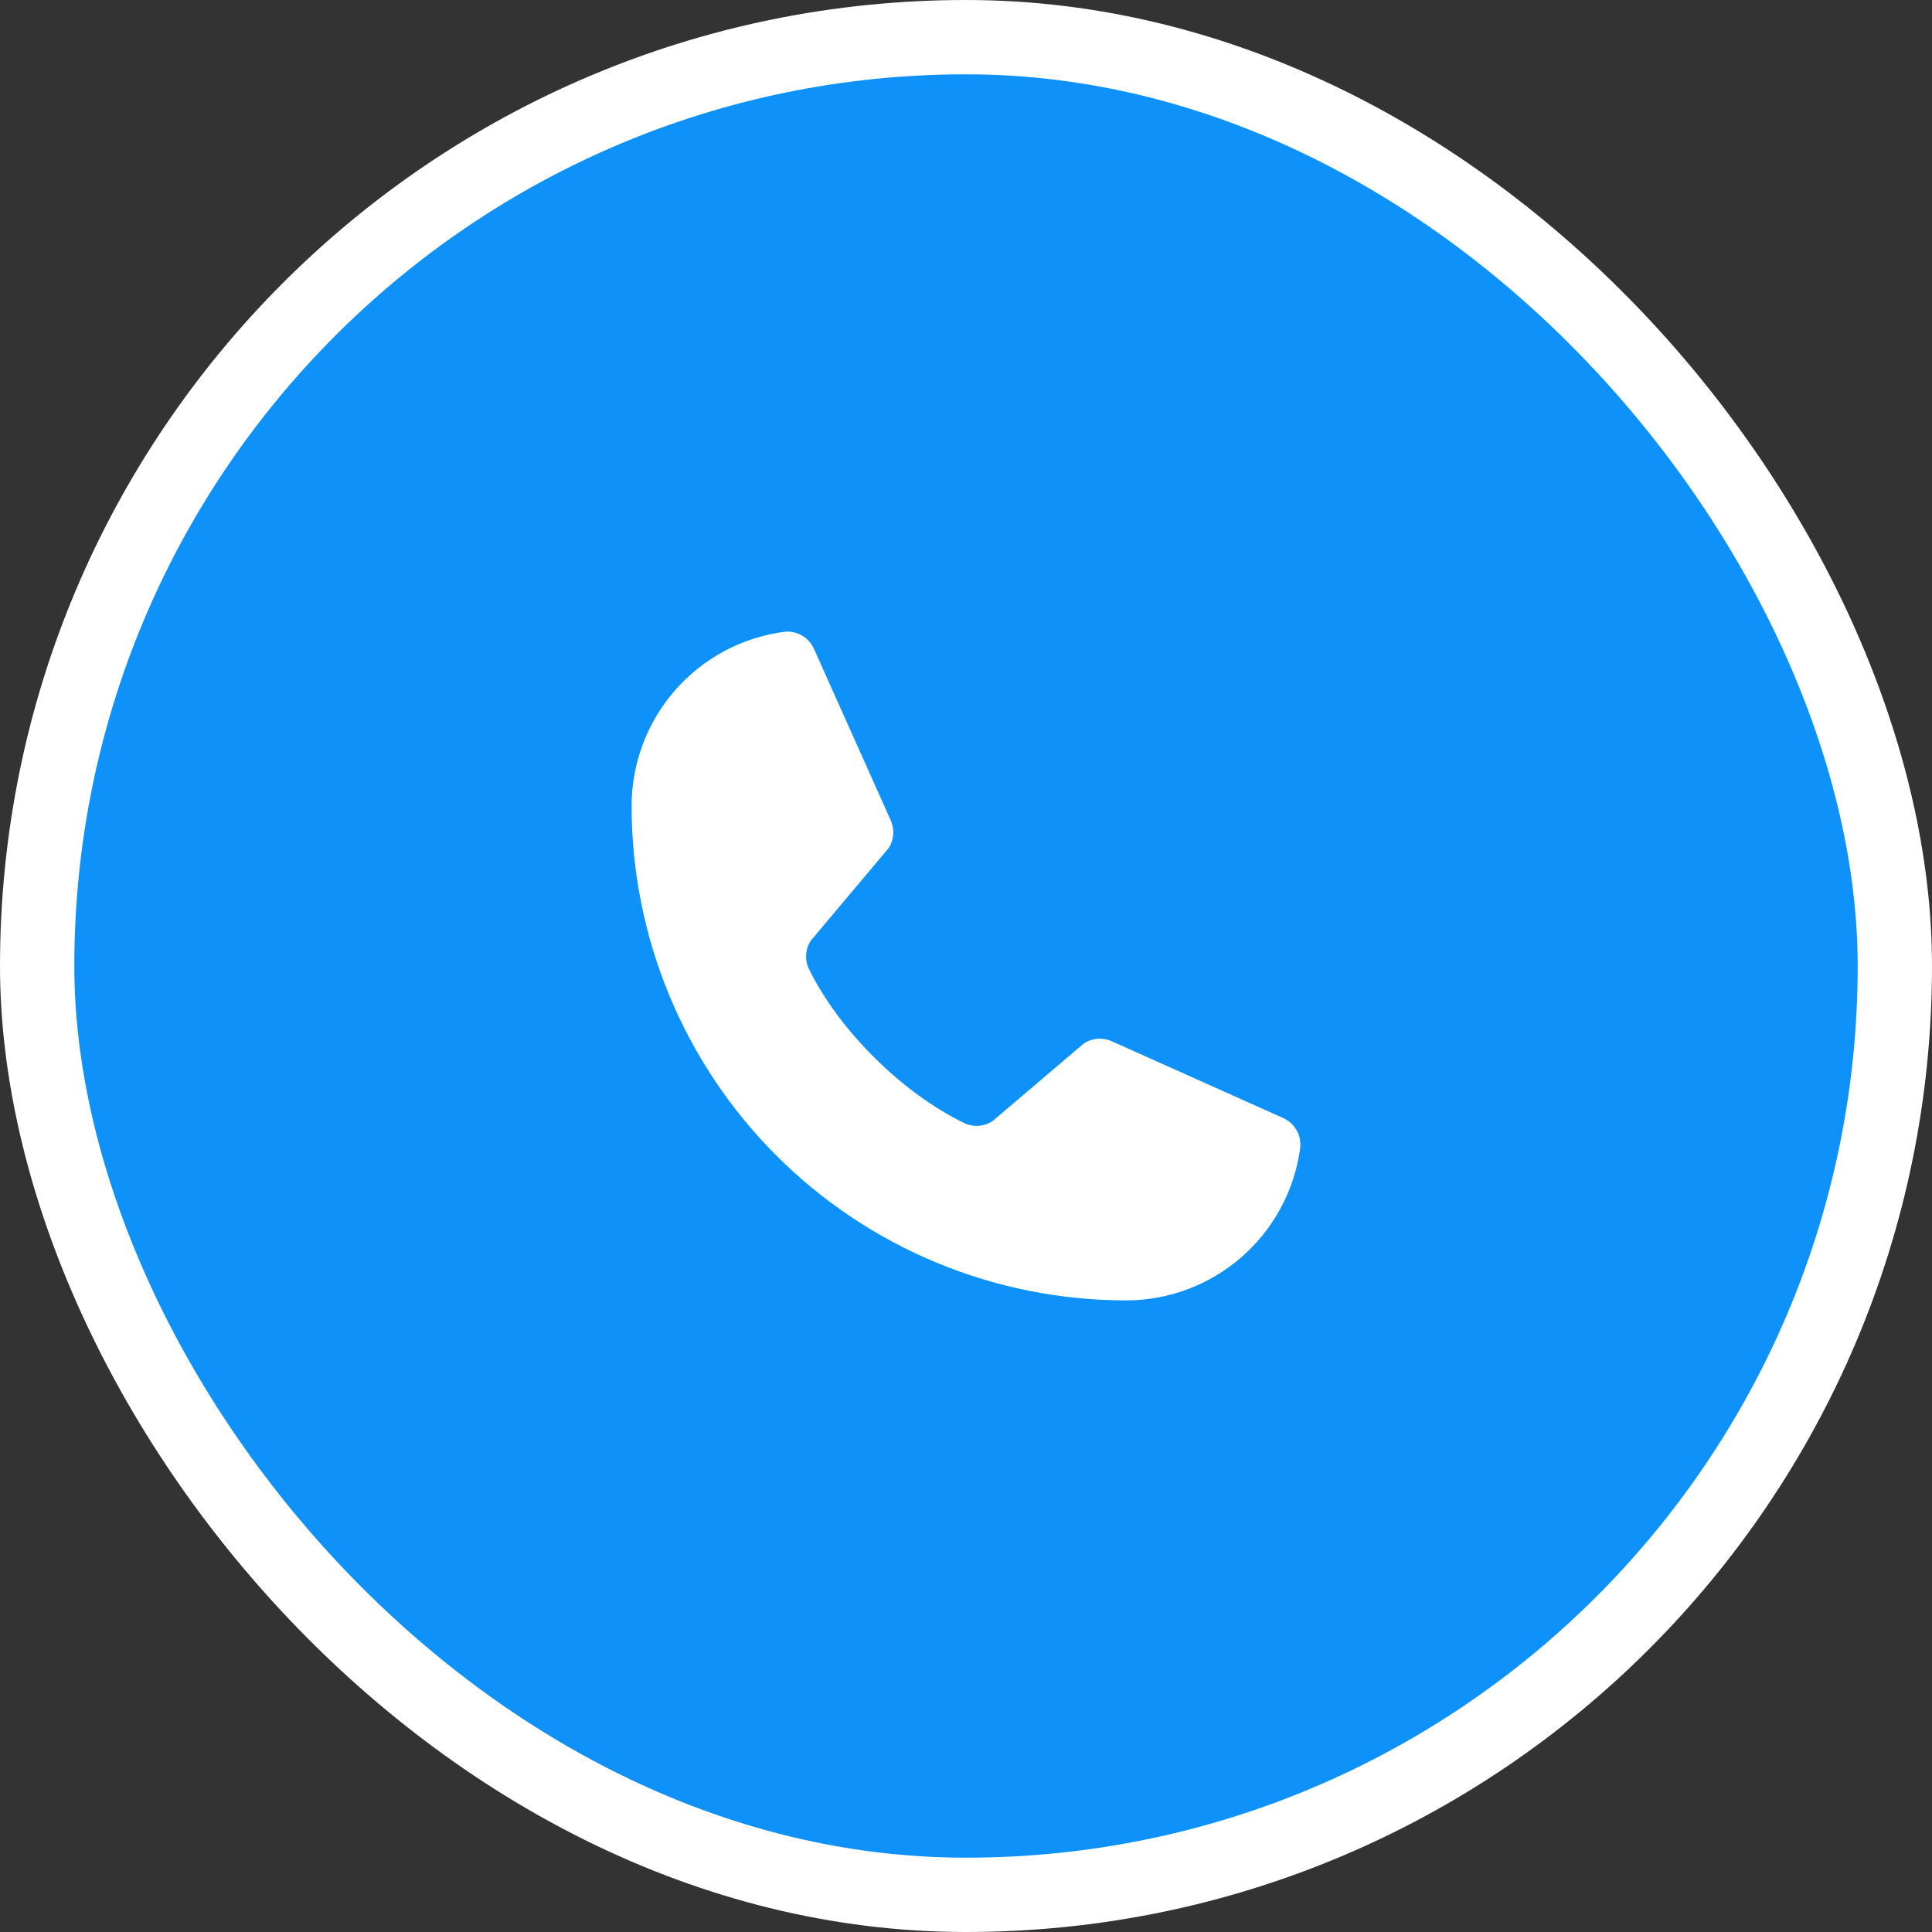
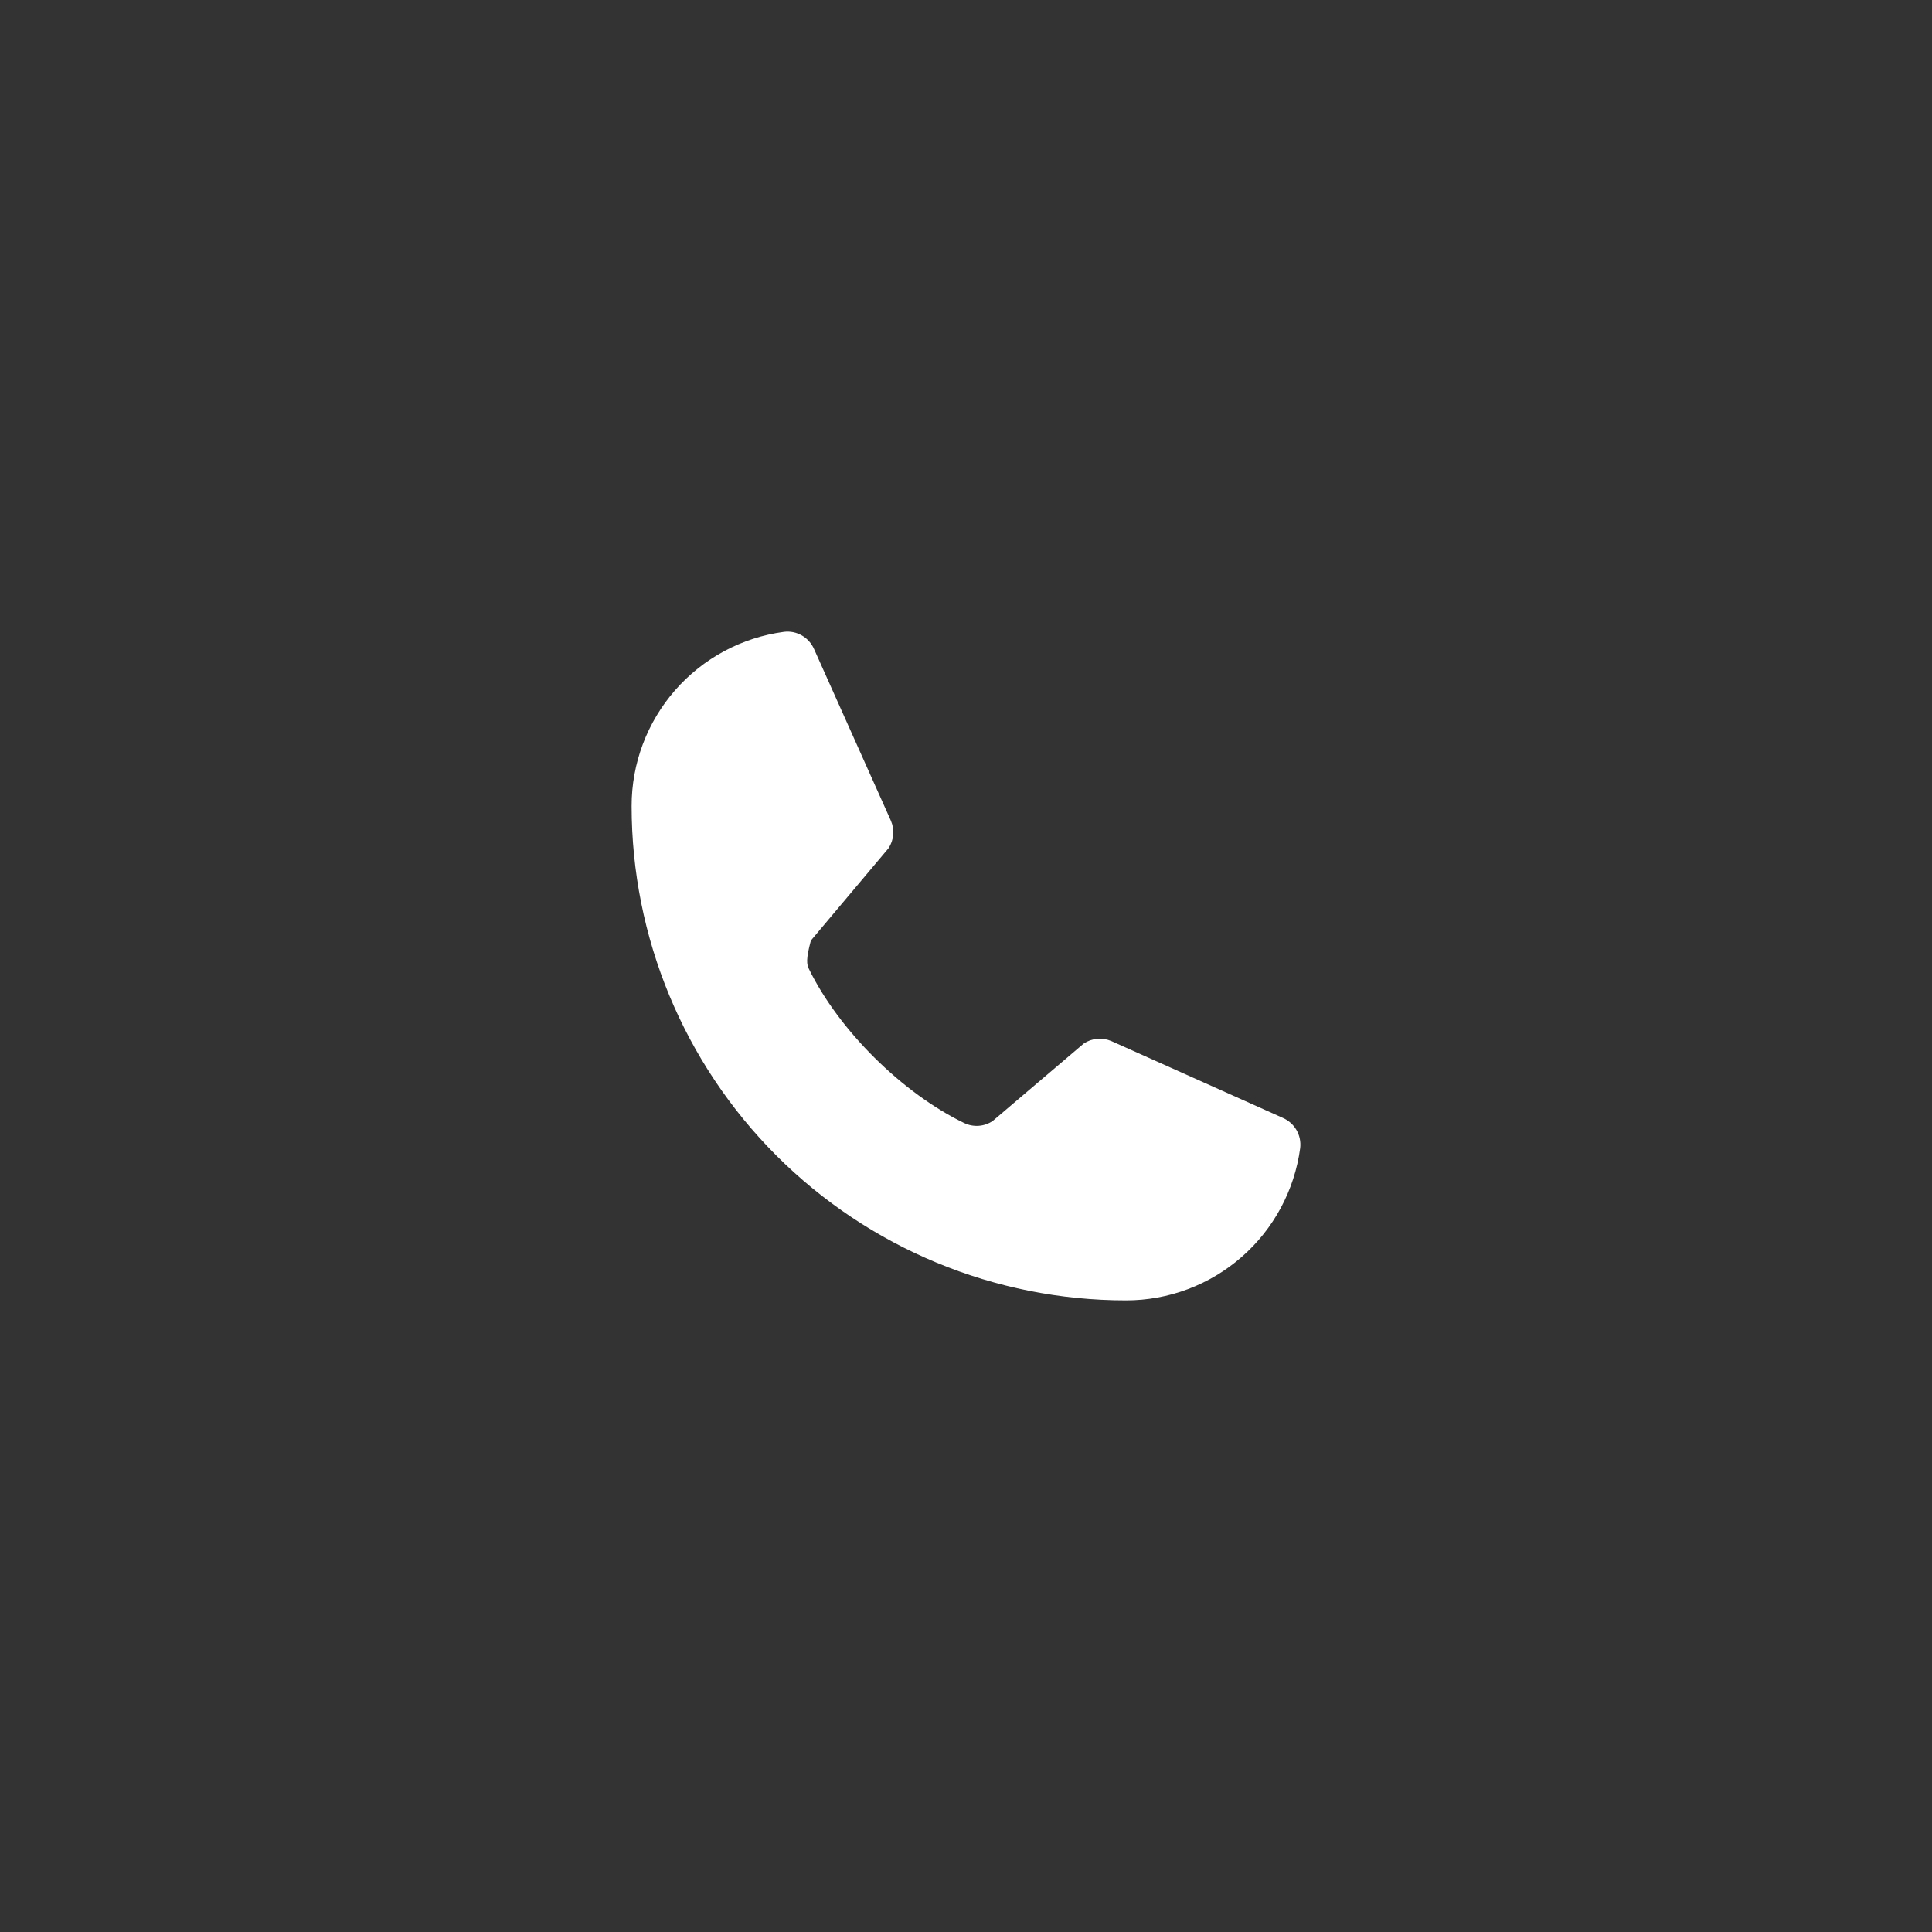
<svg xmlns="http://www.w3.org/2000/svg" width="52" height="52" viewBox="0 0 52 52" fill="none">
  <rect x="0" y="0" width="52" height="52" fill="#333333" stroke="none" />
-   <rect x="1" y="1" width="50" height="50" rx="25" fill="#0E92FA" />
-   <rect x="1" y="1" width="50" height="50" rx="25" stroke="white" stroke-width="2" />
-   <path d="M29.169 28.087C29.277 28.015 29.402 27.971 29.532 27.96C29.661 27.948 29.792 27.969 29.911 28.02L34.525 30.087C34.68 30.154 34.81 30.268 34.895 30.415C34.98 30.561 35.014 30.731 34.995 30.899C34.843 32.035 34.283 33.077 33.42 33.831C32.558 34.586 31.451 35.001 30.305 35C26.776 35 23.392 33.598 20.897 31.103C18.402 28.608 17 25.224 17 21.695C16.999 20.549 17.415 19.442 18.169 18.579C18.923 17.717 19.965 17.157 21.101 17.006C21.269 16.985 21.439 17.02 21.585 17.105C21.732 17.19 21.846 17.32 21.913 17.475L23.98 22.093C24.031 22.211 24.052 22.34 24.04 22.469C24.029 22.598 23.986 22.721 23.916 22.829L21.825 25.315C21.751 25.427 21.707 25.556 21.698 25.69C21.688 25.824 21.714 25.958 21.772 26.079C22.581 27.735 24.293 29.427 25.954 30.228C26.076 30.286 26.21 30.311 26.345 30.301C26.479 30.291 26.609 30.246 26.72 30.17L29.169 28.087Z" fill="white" />
+   <path d="M29.169 28.087C29.277 28.015 29.402 27.971 29.532 27.96C29.661 27.948 29.792 27.969 29.911 28.02L34.525 30.087C34.68 30.154 34.81 30.268 34.895 30.415C34.98 30.561 35.014 30.731 34.995 30.899C34.843 32.035 34.283 33.077 33.42 33.831C32.558 34.586 31.451 35.001 30.305 35C26.776 35 23.392 33.598 20.897 31.103C18.402 28.608 17 25.224 17 21.695C16.999 20.549 17.415 19.442 18.169 18.579C18.923 17.717 19.965 17.157 21.101 17.006C21.269 16.985 21.439 17.02 21.585 17.105C21.732 17.19 21.846 17.32 21.913 17.475L23.98 22.093C24.031 22.211 24.052 22.34 24.04 22.469C24.029 22.598 23.986 22.721 23.916 22.829L21.825 25.315C21.688 25.824 21.714 25.958 21.772 26.079C22.581 27.735 24.293 29.427 25.954 30.228C26.076 30.286 26.21 30.311 26.345 30.301C26.479 30.291 26.609 30.246 26.72 30.17L29.169 28.087Z" fill="white" />
</svg>